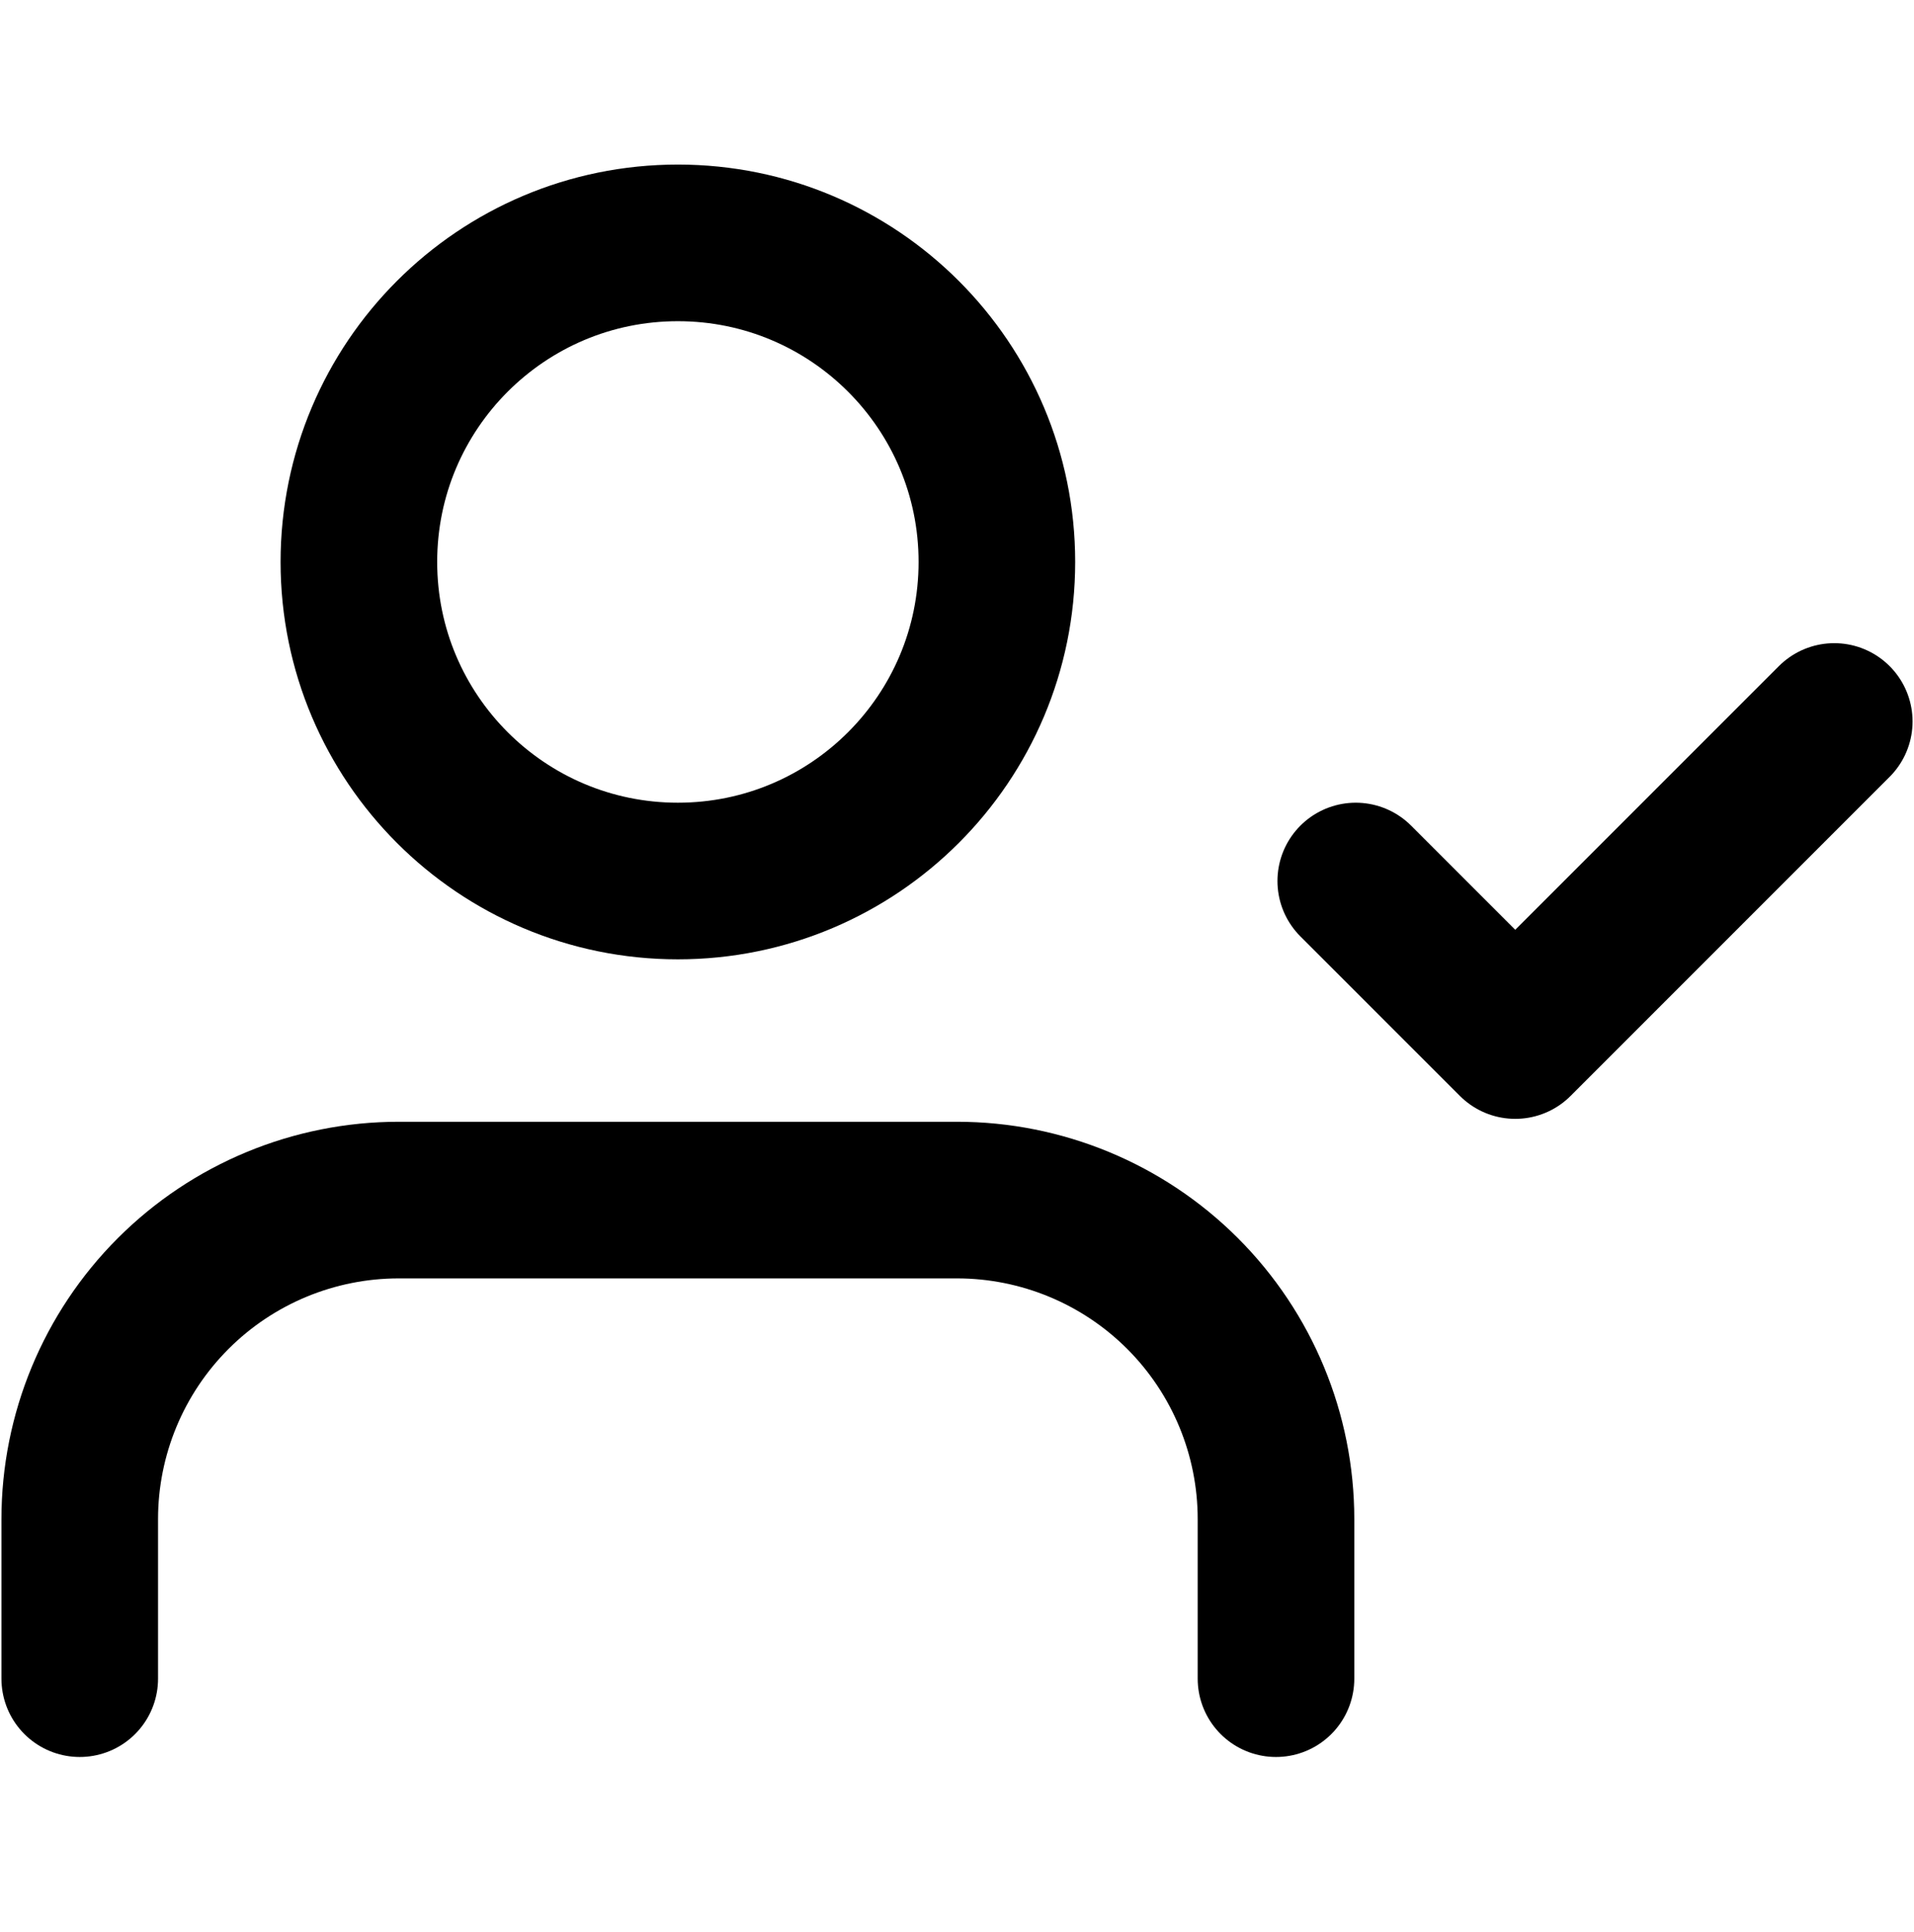
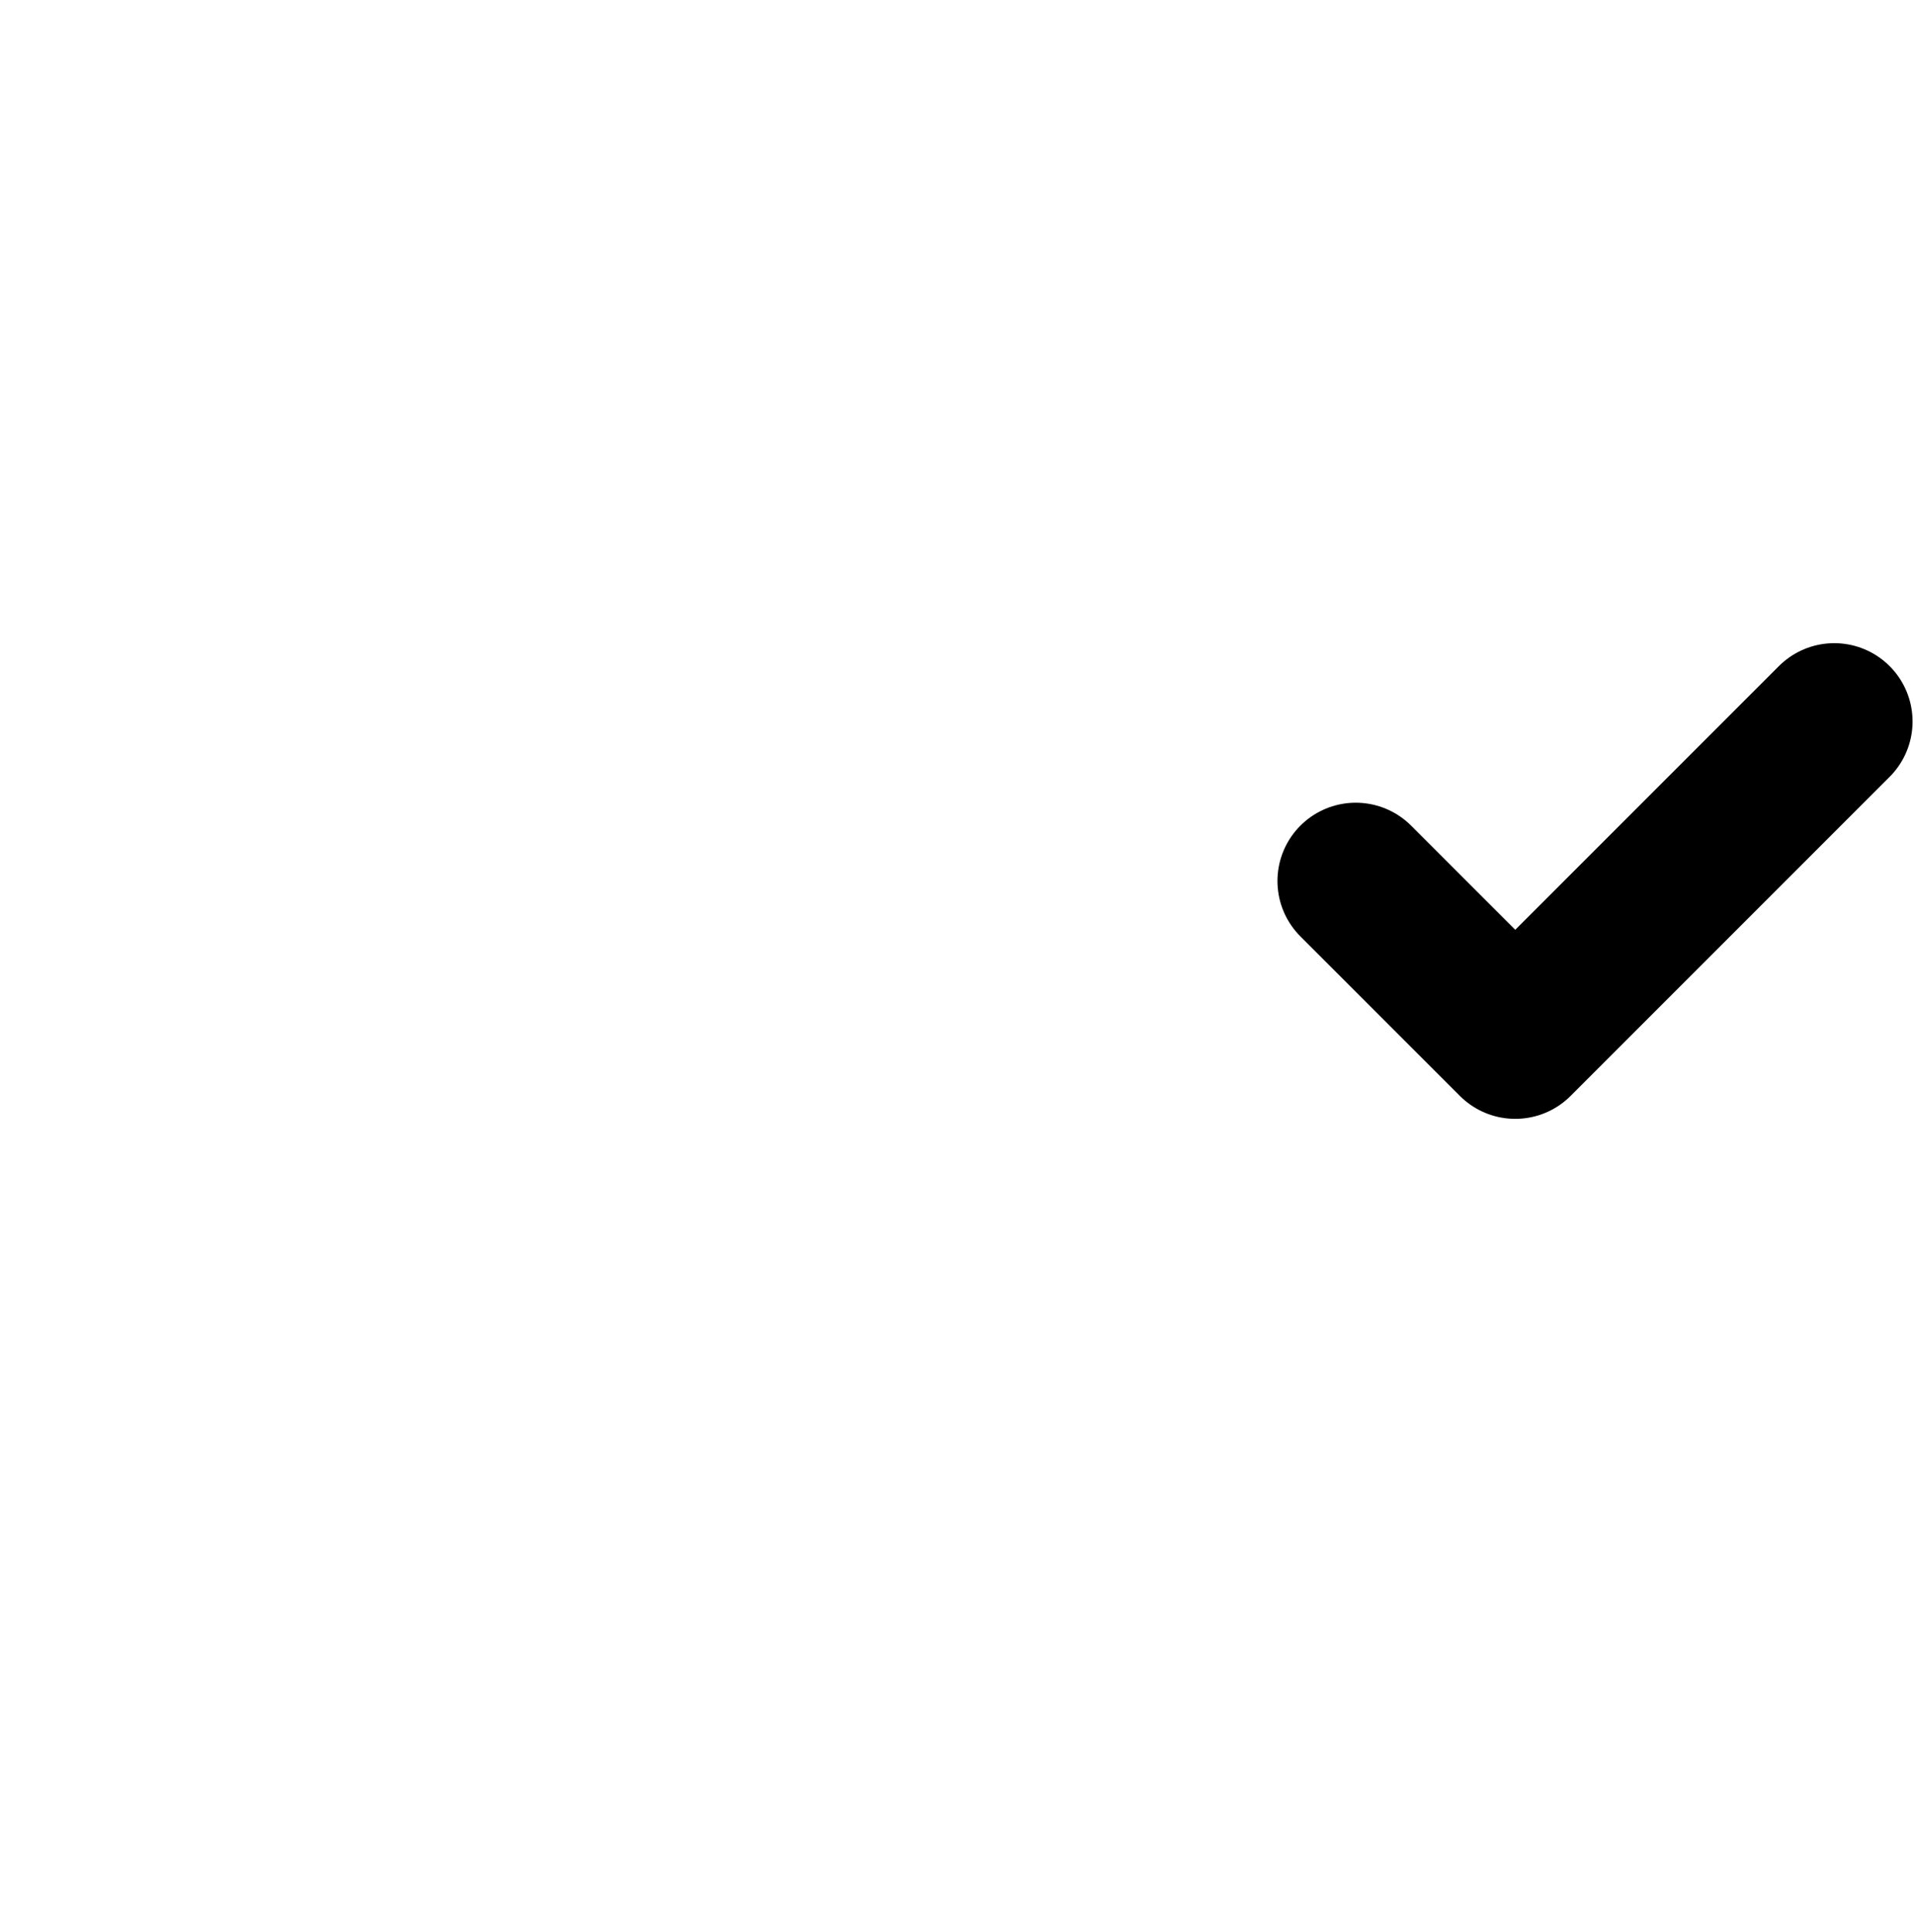
<svg xmlns="http://www.w3.org/2000/svg" width="110" height="111" viewBox="0 0 110 111" fill="none">
-   <path d="M73.333 96.456V87.289C73.333 82.427 71.402 77.764 67.964 74.326C64.525 70.888 59.862 68.956 55 68.956H22.917C18.054 68.956 13.391 70.888 9.953 74.326C6.515 77.764 4.583 82.427 4.583 87.289V96.456" stroke="black" stroke-width="9" stroke-linecap="round" stroke-linejoin="round" />
-   <path d="M38.958 50.623C49.084 50.623 57.292 42.415 57.292 32.289C57.292 22.164 49.084 13.956 38.958 13.956C28.833 13.956 20.625 22.164 20.625 32.289C20.625 42.415 28.833 50.623 38.958 50.623Z" stroke="black" stroke-width="9" stroke-linecap="round" stroke-linejoin="round" />
  <path d="M77.917 50.623L87.083 59.789L105.417 41.456" stroke="black" stroke-width="9" stroke-linecap="round" stroke-linejoin="round" />
</svg>